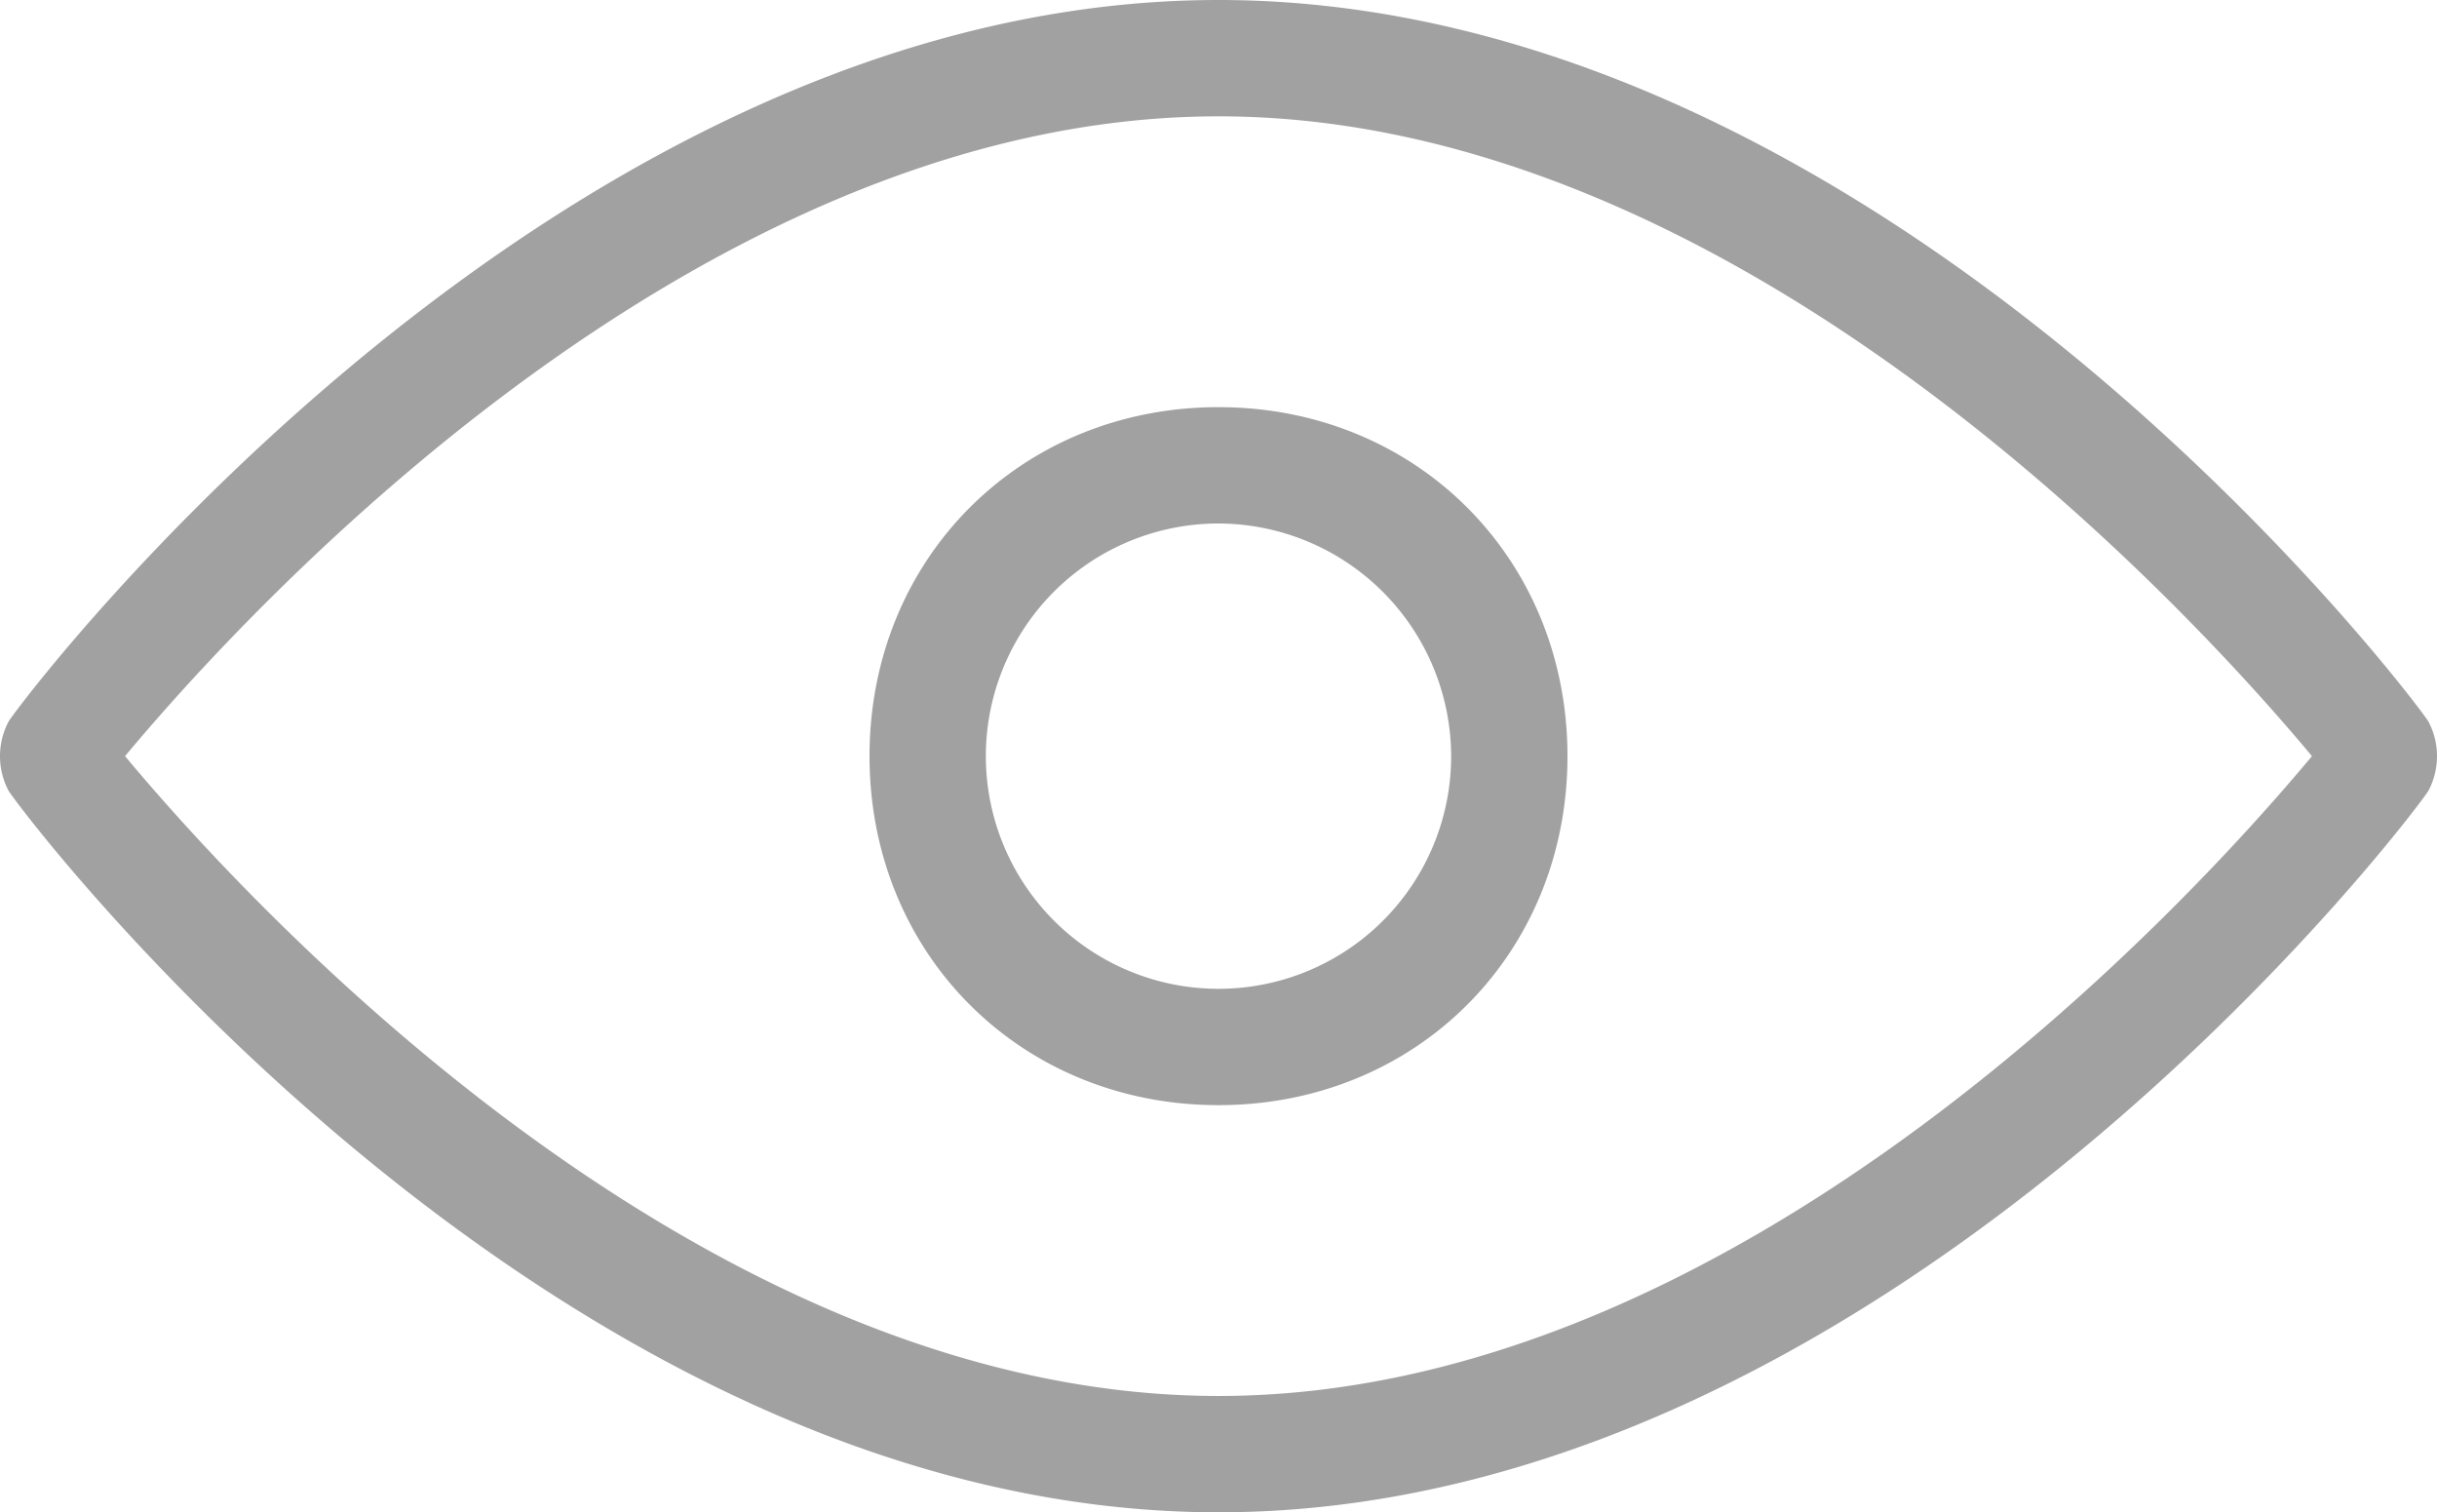
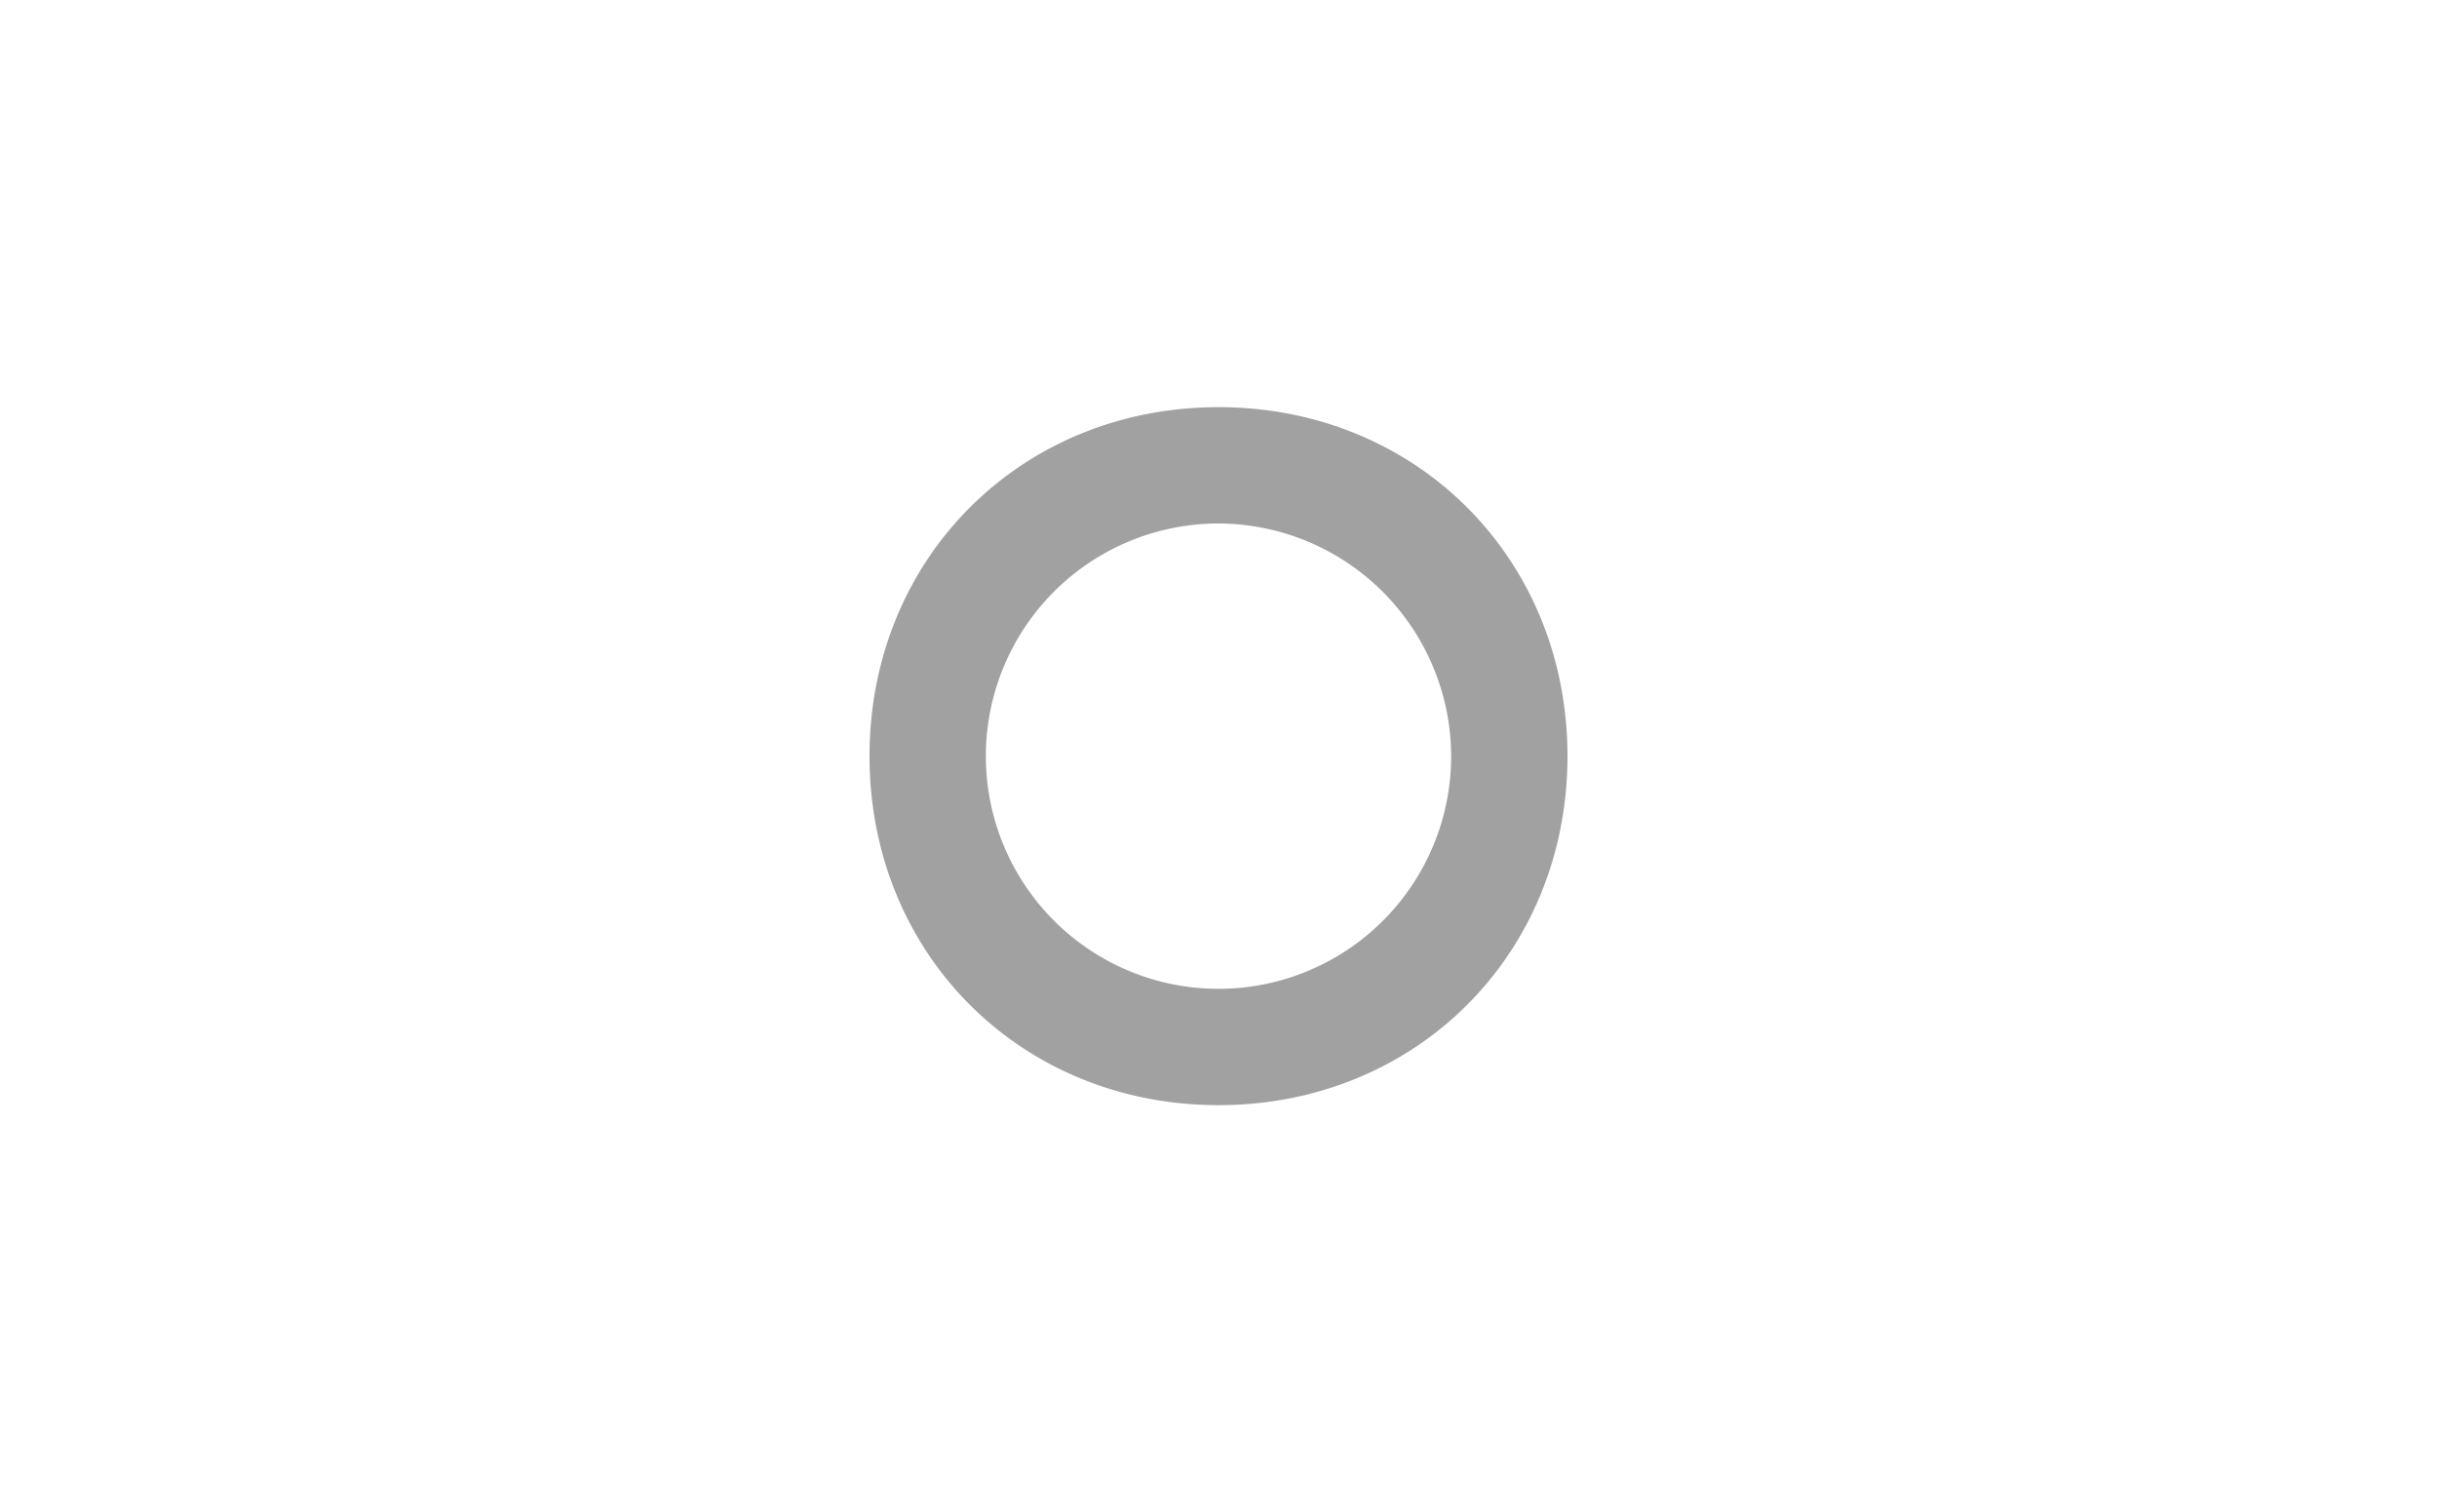
<svg xmlns="http://www.w3.org/2000/svg" width="893.866" height="554.666" viewBox="0 0 893.866 554.666">
  <g id="预览-打开_preview-open" transform="translate(-65.067 -234.667)">
-     <path id="路径_20500" data-name="路径 20500" d="M512,789.333C268.8,789.333,76.8,537.6,68.267,524.8a27.2,27.2,0,0,1,0-25.6C76.8,486.4,268.8,234.667,512,234.667S947.2,486.4,955.733,499.2a27.2,27.2,0,0,1,0,25.6C947.2,537.6,755.2,789.333,512,789.333ZM110.933,512C153.6,563.2,320,746.667,512,746.667S870.4,563.2,913.067,512C870.4,460.8,704,277.333,512,277.333S153.6,460.8,110.933,512Z" fill="#a1a1a1" />
    <path id="路径_20501" data-name="路径 20501" d="M512,640c-72.533,0-128-55.467-128-128s55.467-128,128-128,128,55.467,128,128S584.533,640,512,640Zm0-213.333A85.333,85.333,0,1,0,597.333,512,85.584,85.584,0,0,0,512,426.667Z" fill="#a1a1a1" />
  </g>
</svg>